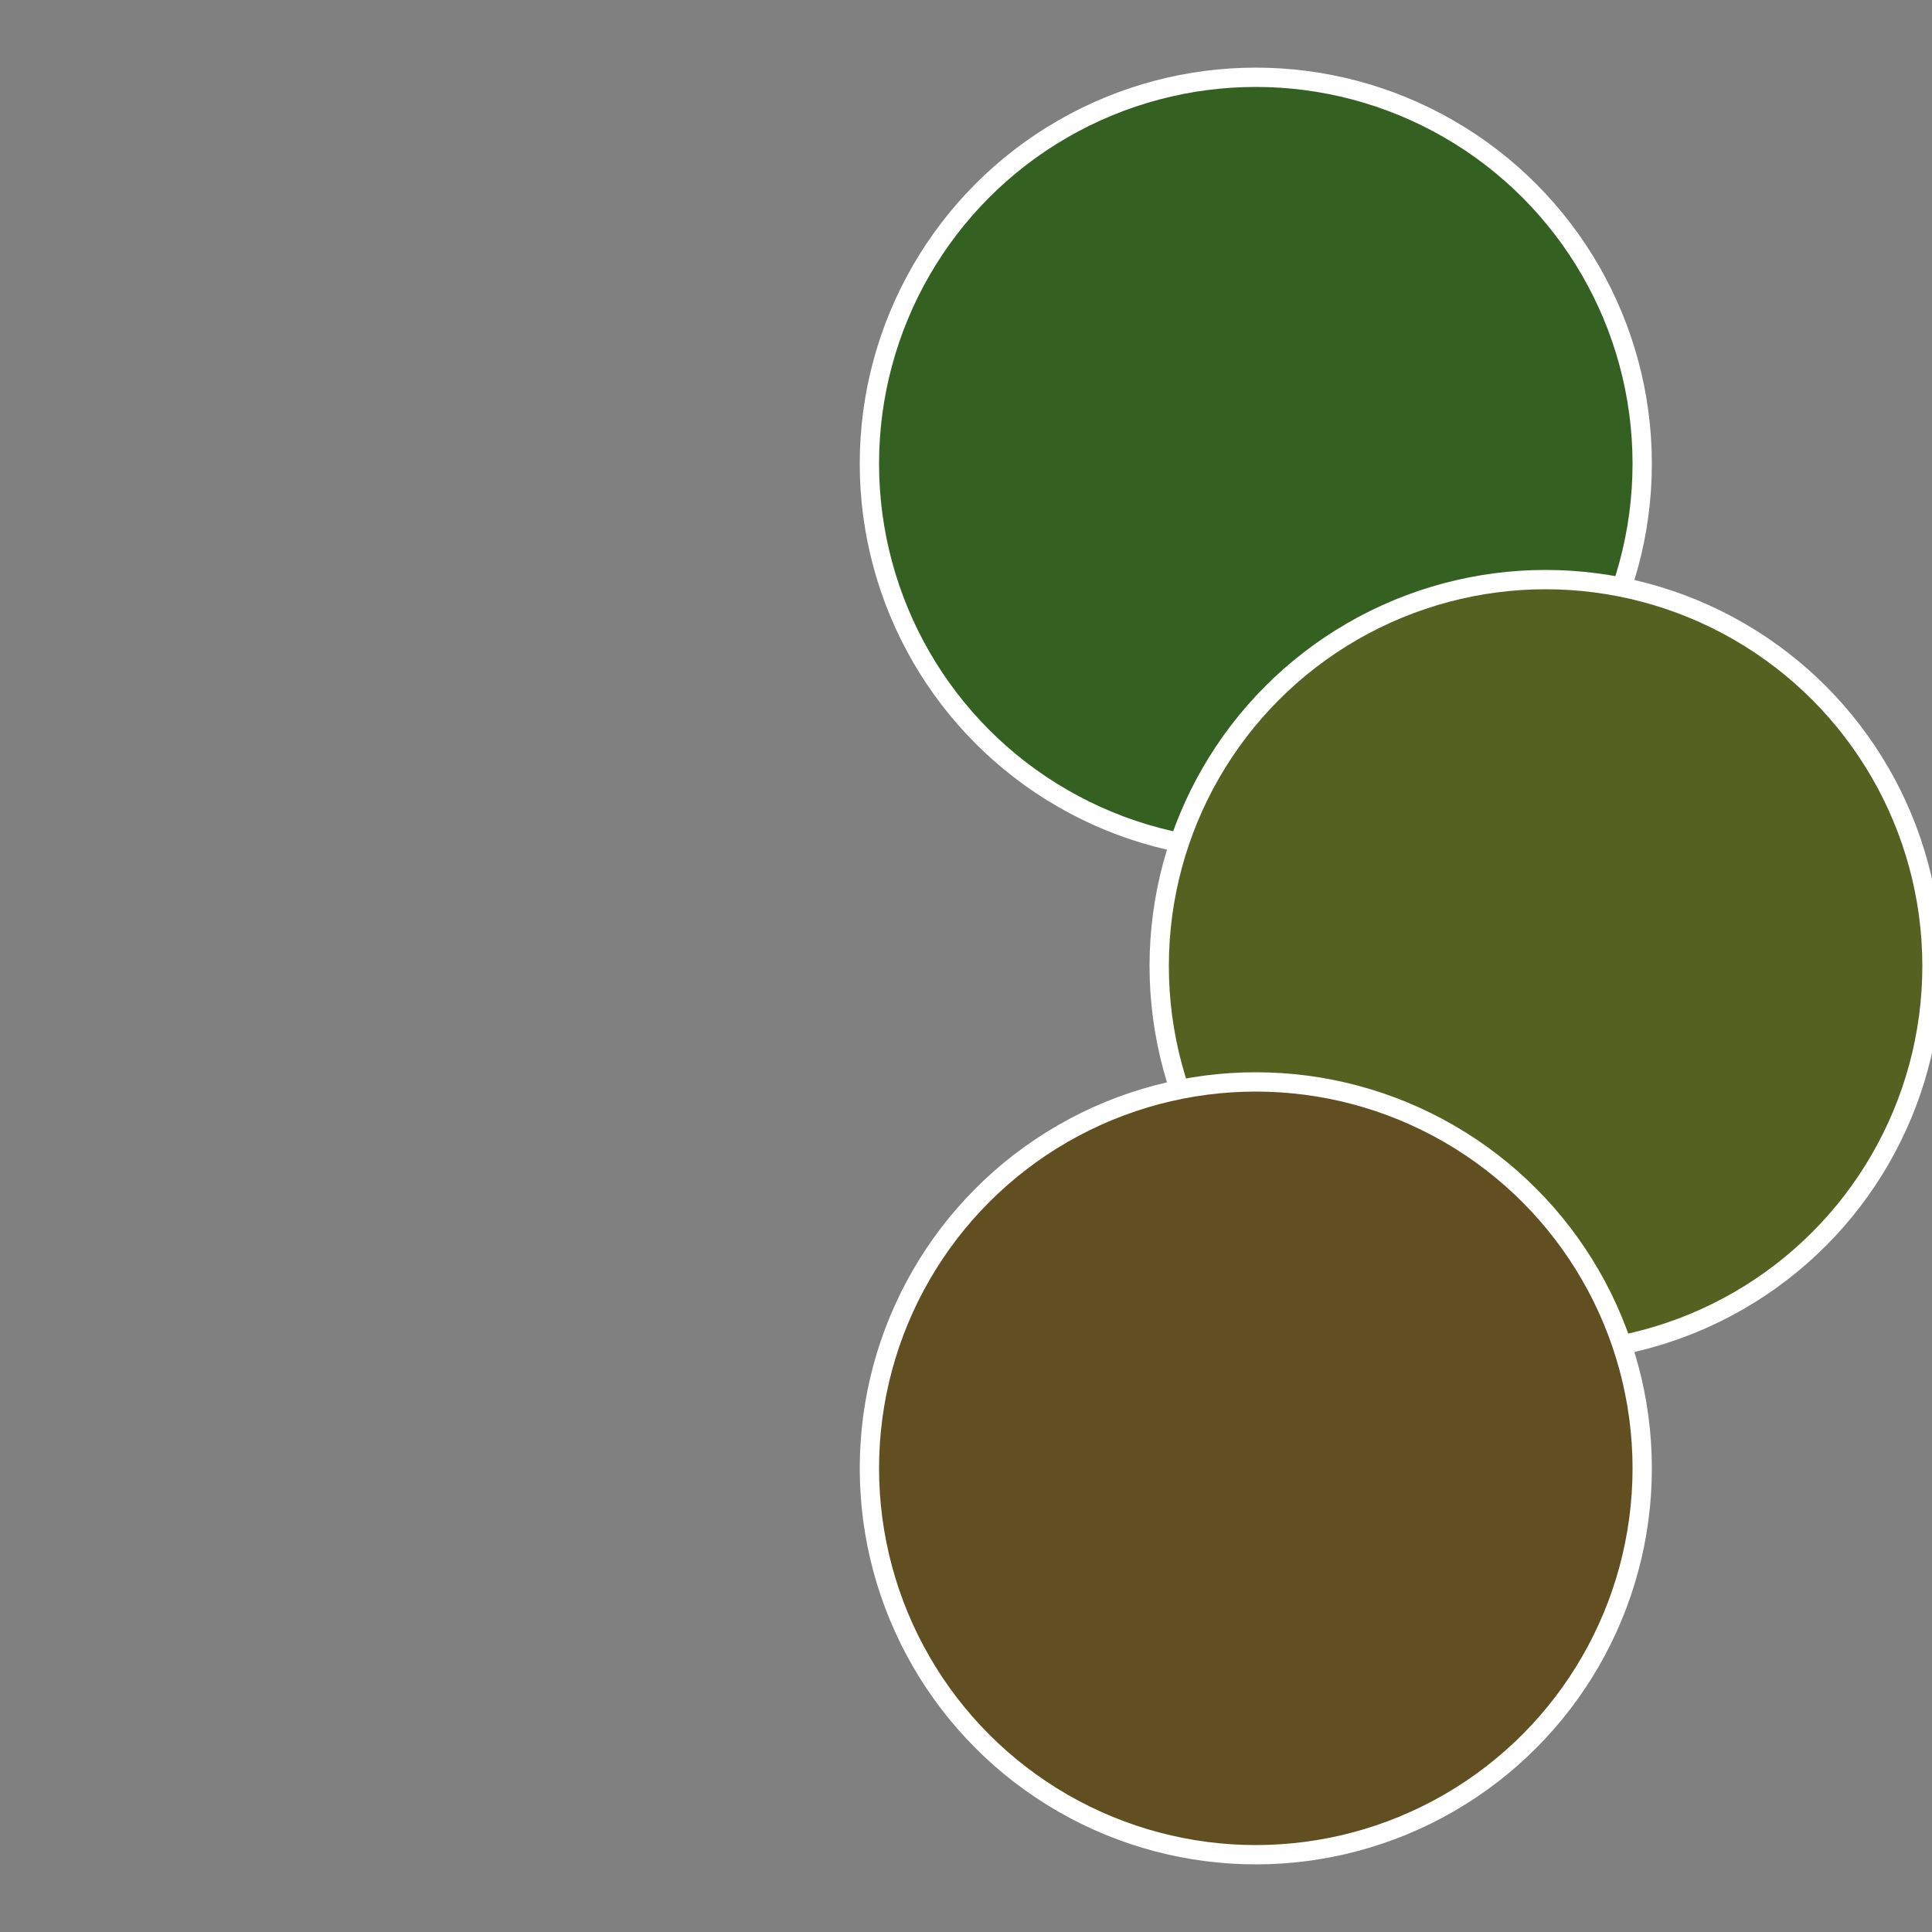
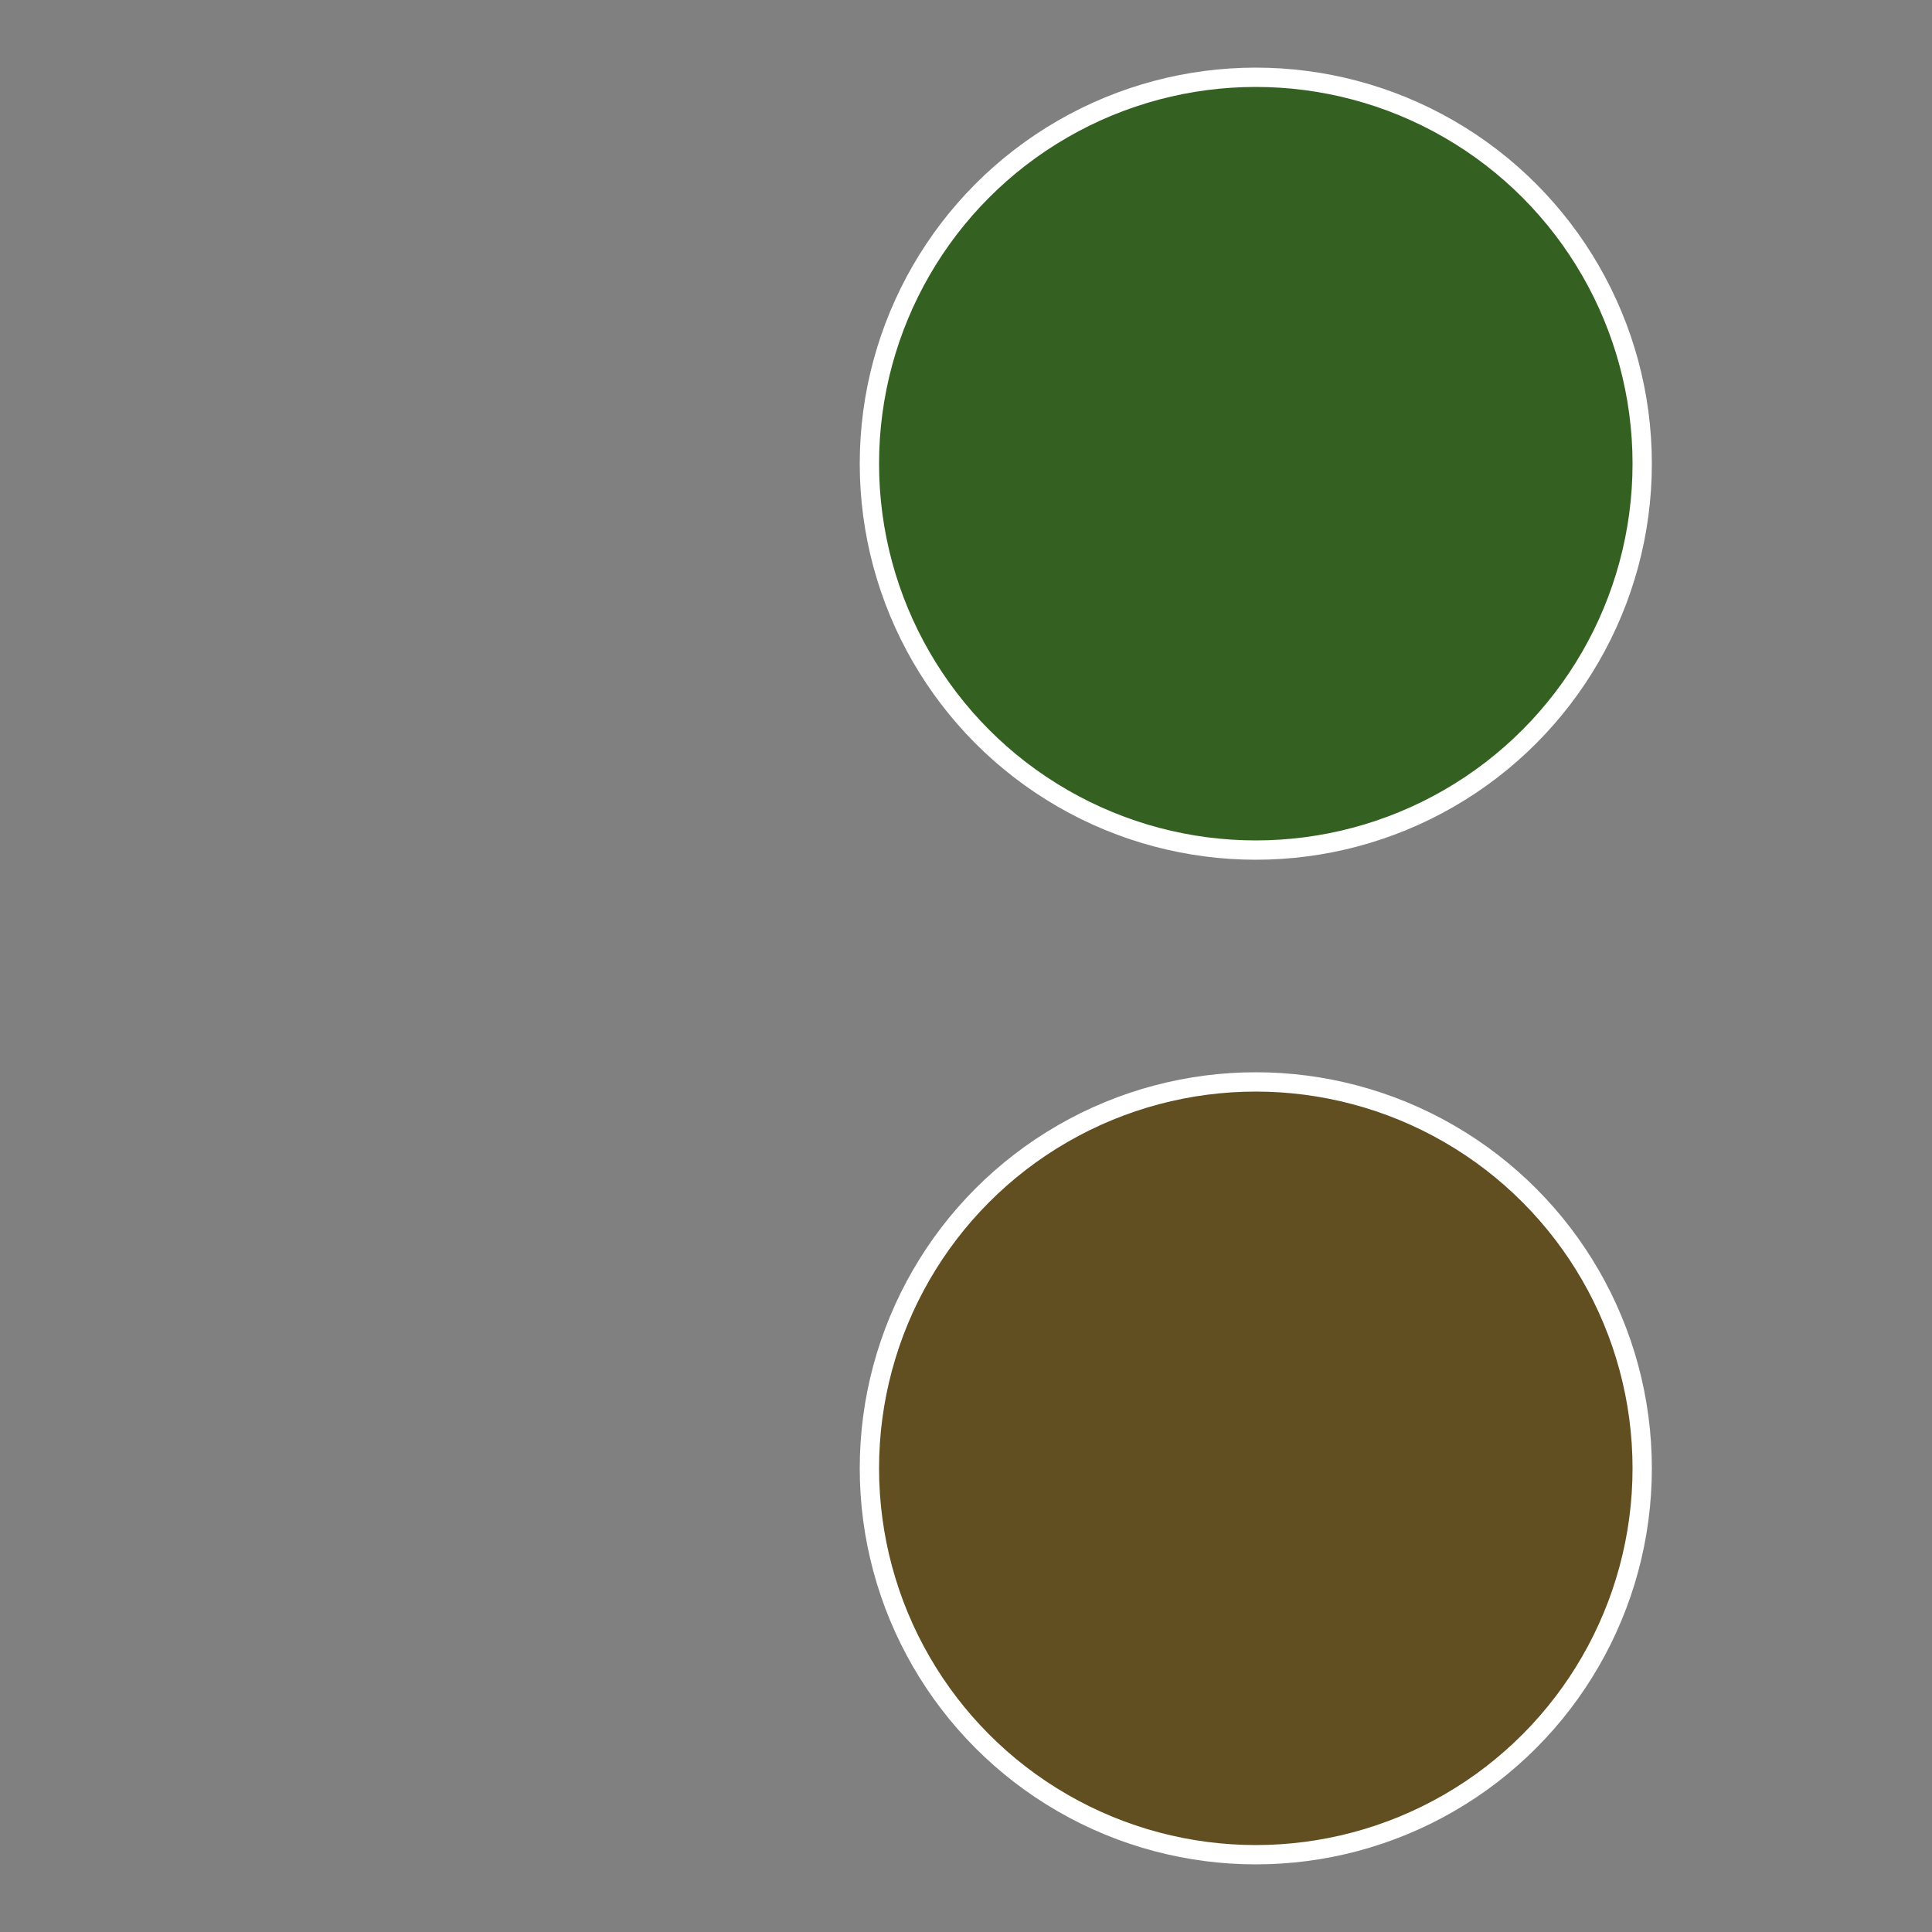
<svg xmlns="http://www.w3.org/2000/svg" width="500" height="500" viewBox="-1 -1 2 2">
  <rect x="-1" y="-1" width="2" height="2" fill="#808080" stroke="none" />
  <circle cx="0.3" cy="-0.52" r="0.4" fill="#346121" stroke="#fff" stroke-width="1%" />
-   <circle cx="0.6" cy="0" r="0.4" fill="#546121" stroke="#fff" stroke-width="1%" />
  <circle cx="0.3" cy="0.52" r="0.4" fill="#614e21" stroke="#fff" stroke-width="1%" />
</svg>